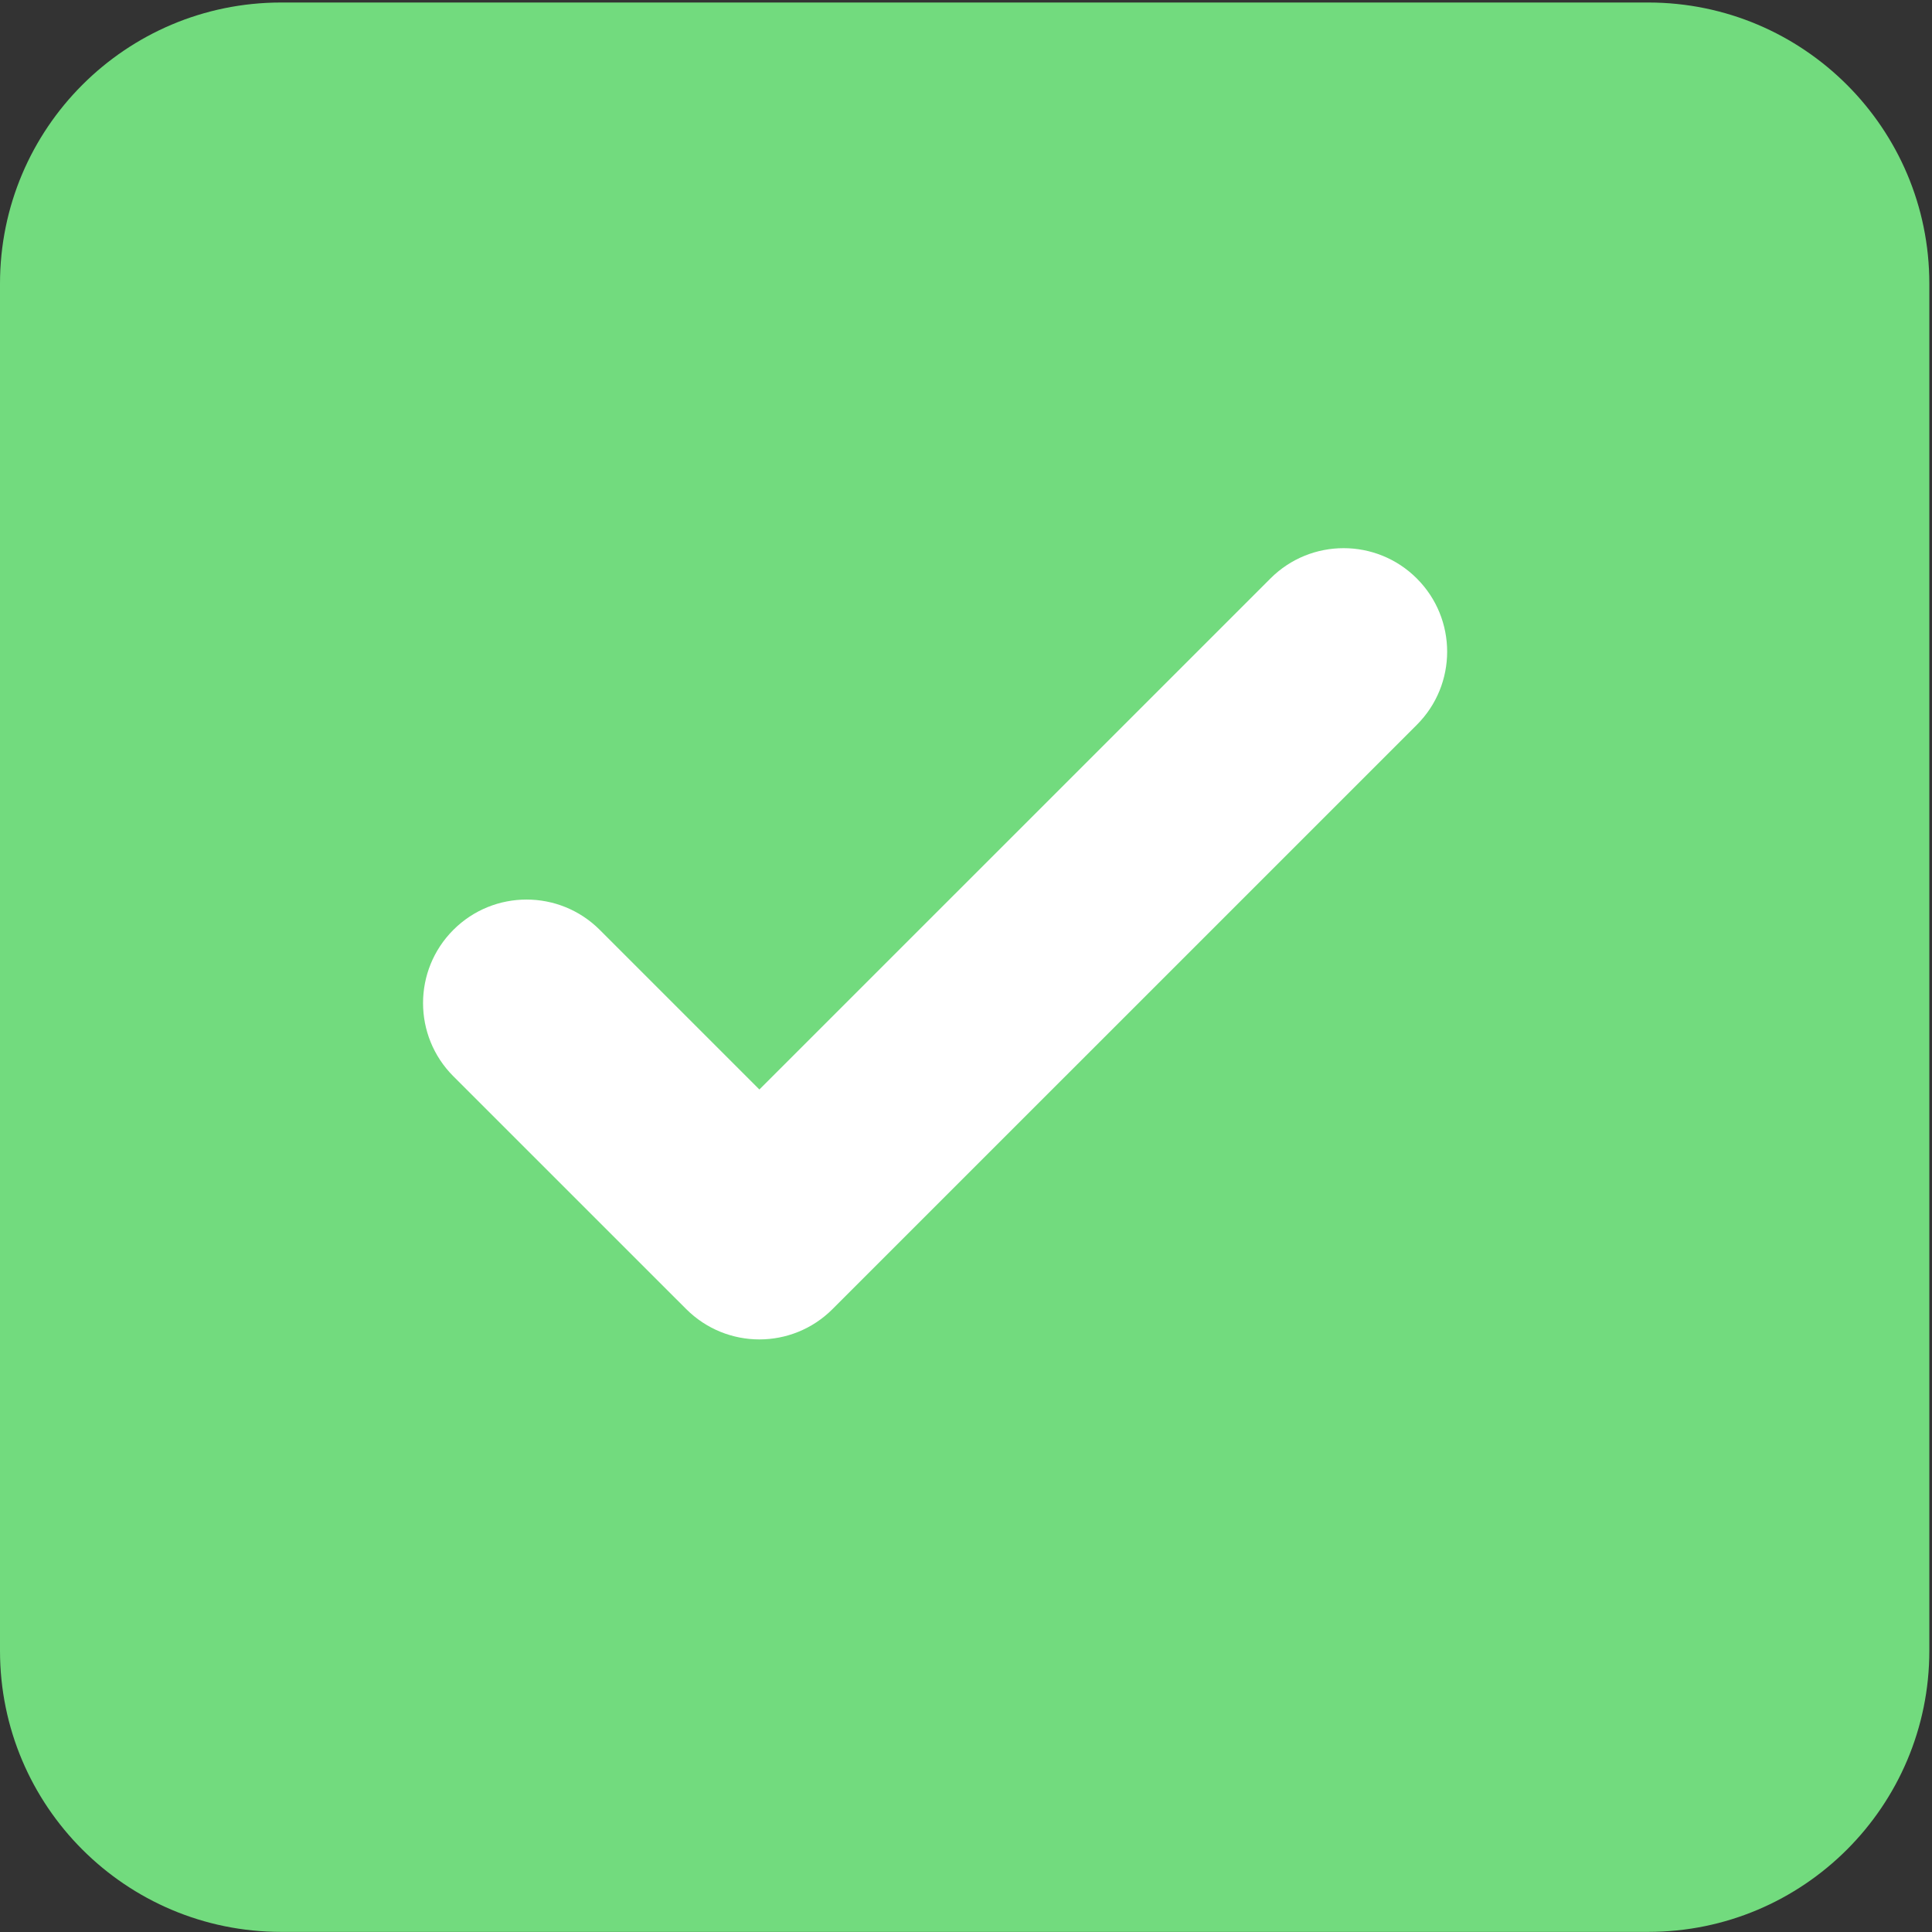
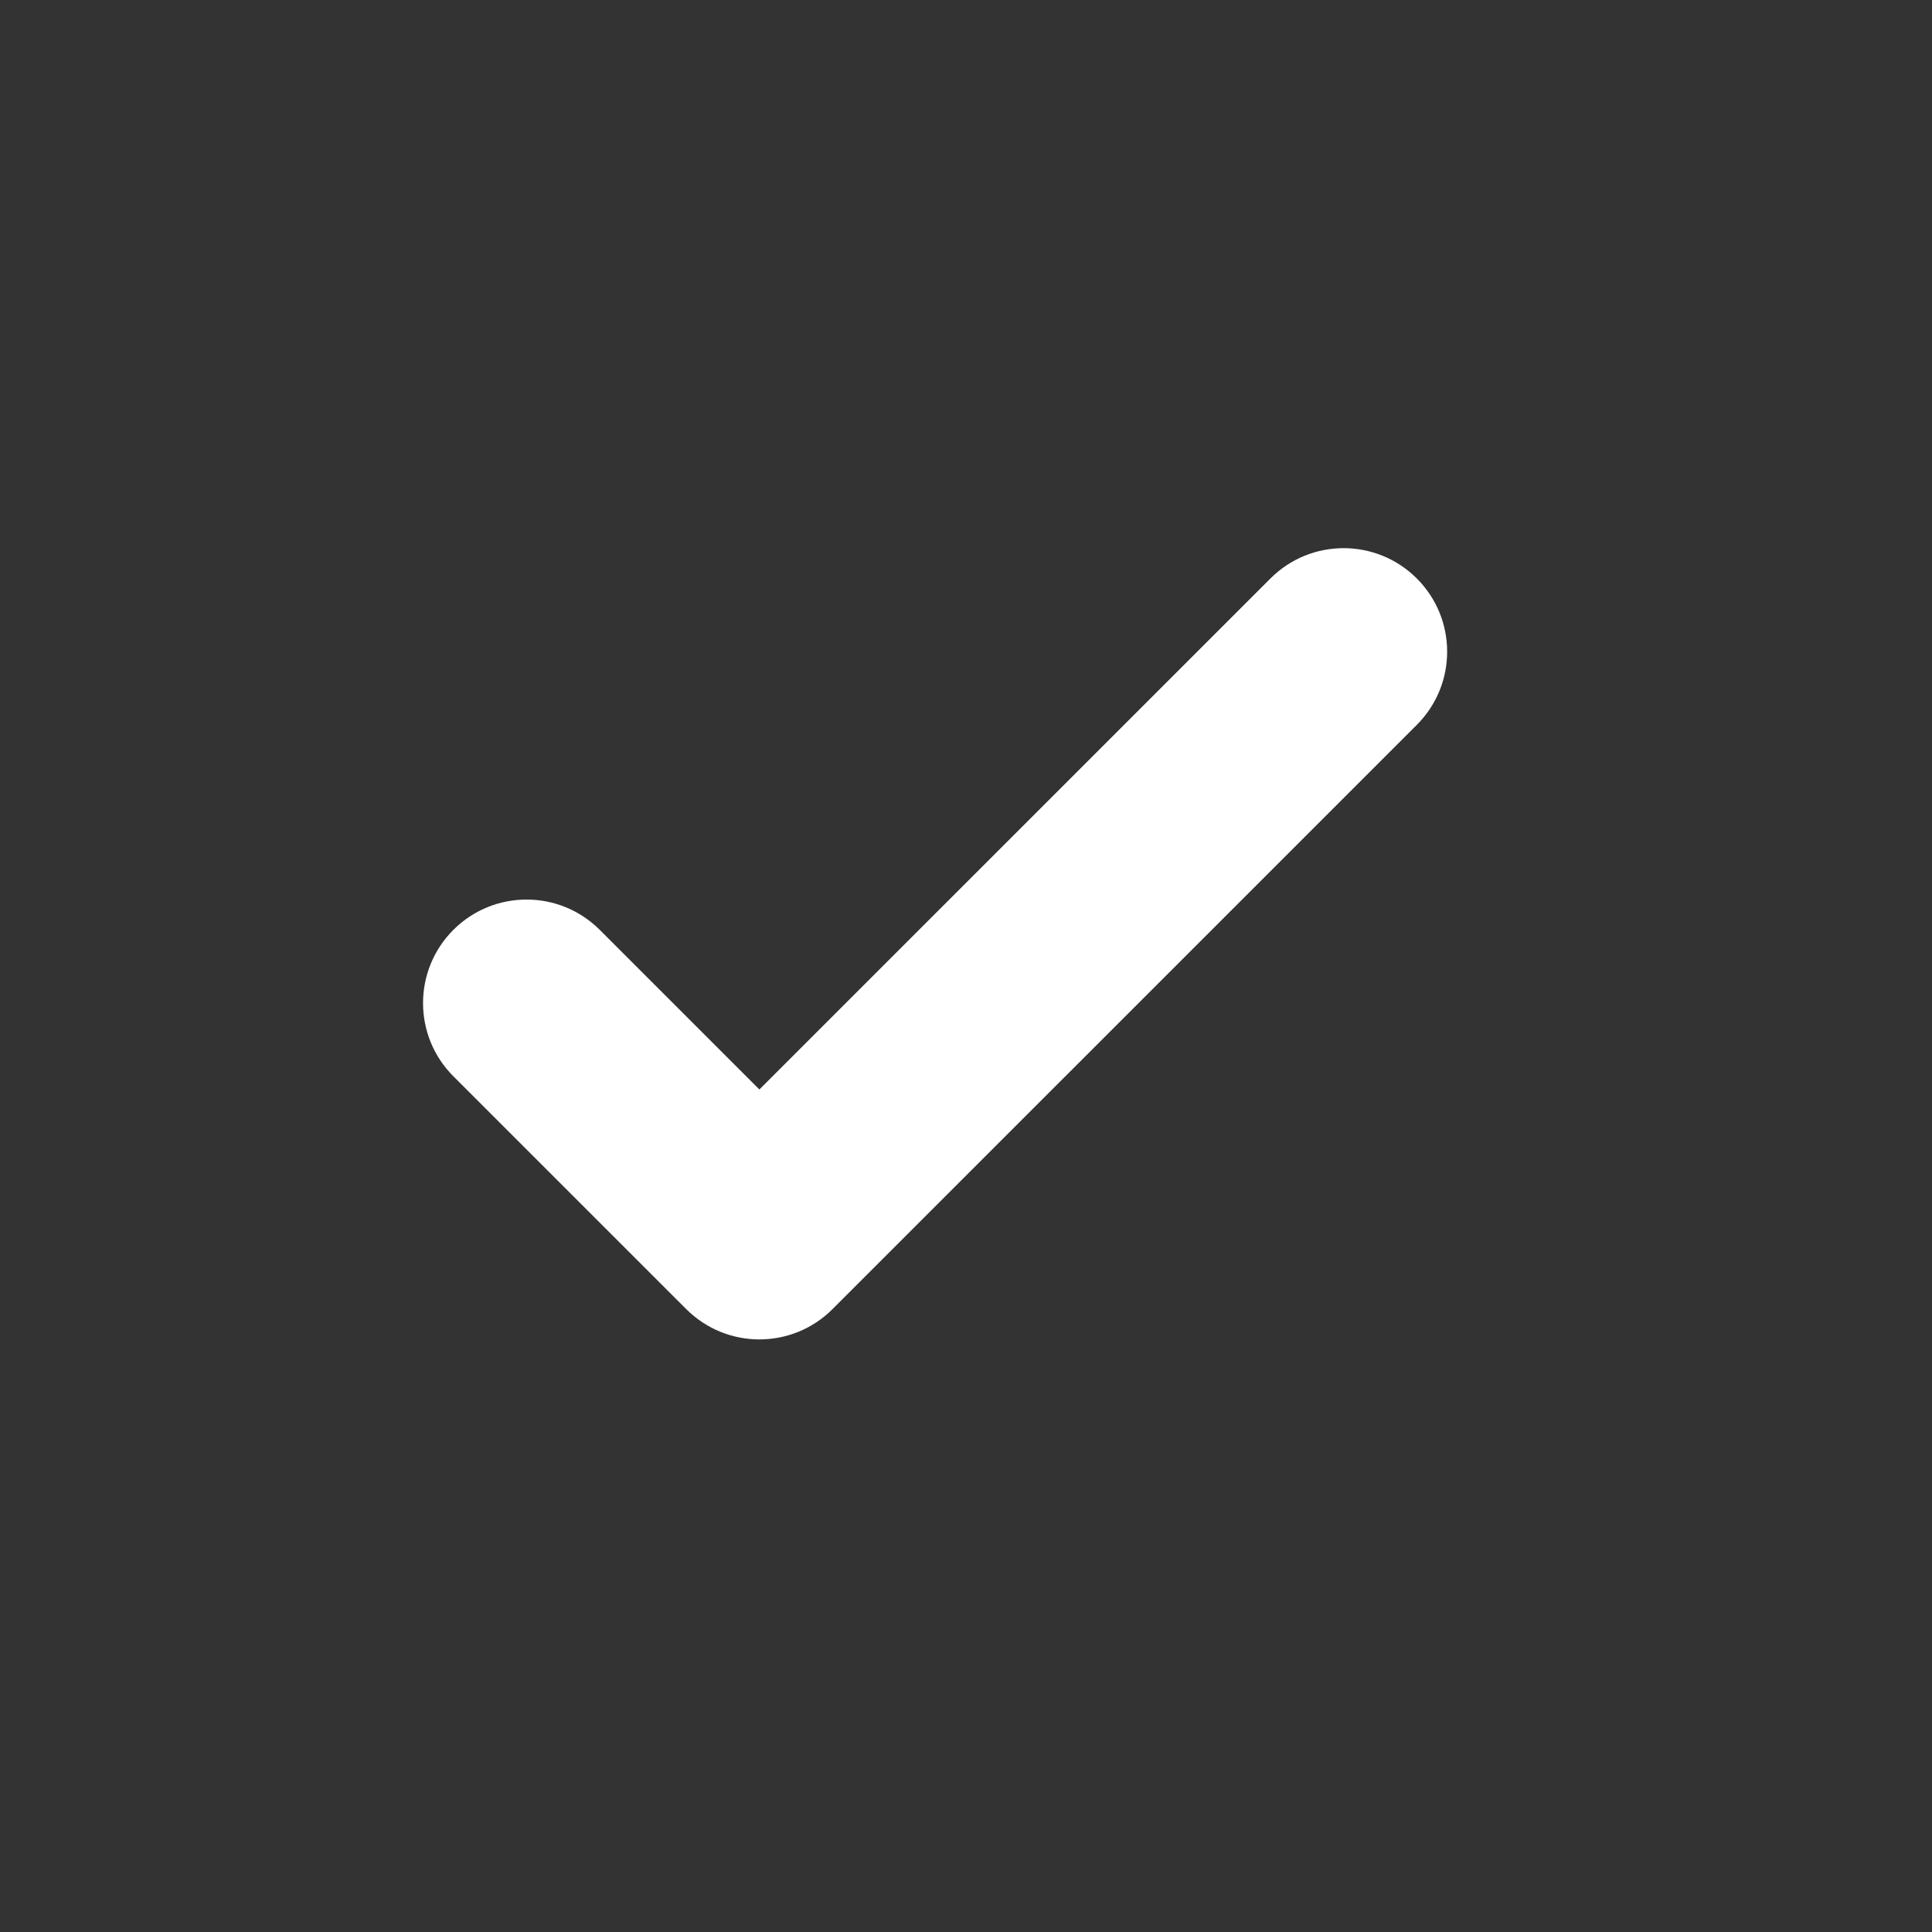
<svg xmlns="http://www.w3.org/2000/svg" version="1.1" id="Layer_1" x="0px" y="0px" viewBox="0 0 50 50" style="enable-background:new 0 0 50 50;" xml:space="preserve">
  <rect x="0" y="0" width="50" height="50" fill="#333333" stroke="none" />
-   <path style="fill:#72DB7E;" d="M49.931,7.341v35.38c0,4.019-3.257,7.276-7.276,7.276H7.276C3.257,49.997,0,46.74,0,42.721V7.341  c0-4.018,3.257-7.276,7.276-7.276h35.38C46.674,0.066,49.931,3.323,49.931,7.341L49.931,7.341z M49.931,7.341" />
  <path style="fill:#FFFFFF;" d="M19.653,34.664c-0.685,0-1.37-0.262-1.894-0.785l-6.026-6.025c-1.046-1.046-1.046-2.743,0-3.789  c1.046-1.046,2.742-1.046,3.789,0l4.131,4.131l13.226-13.225c1.045-1.046,2.742-1.046,3.788,0c1.047,1.046,1.047,2.742,0,3.788  L21.546,33.879C21.024,34.402,20.338,34.664,19.653,34.664L19.653,34.664z M19.653,34.664" />
</svg>